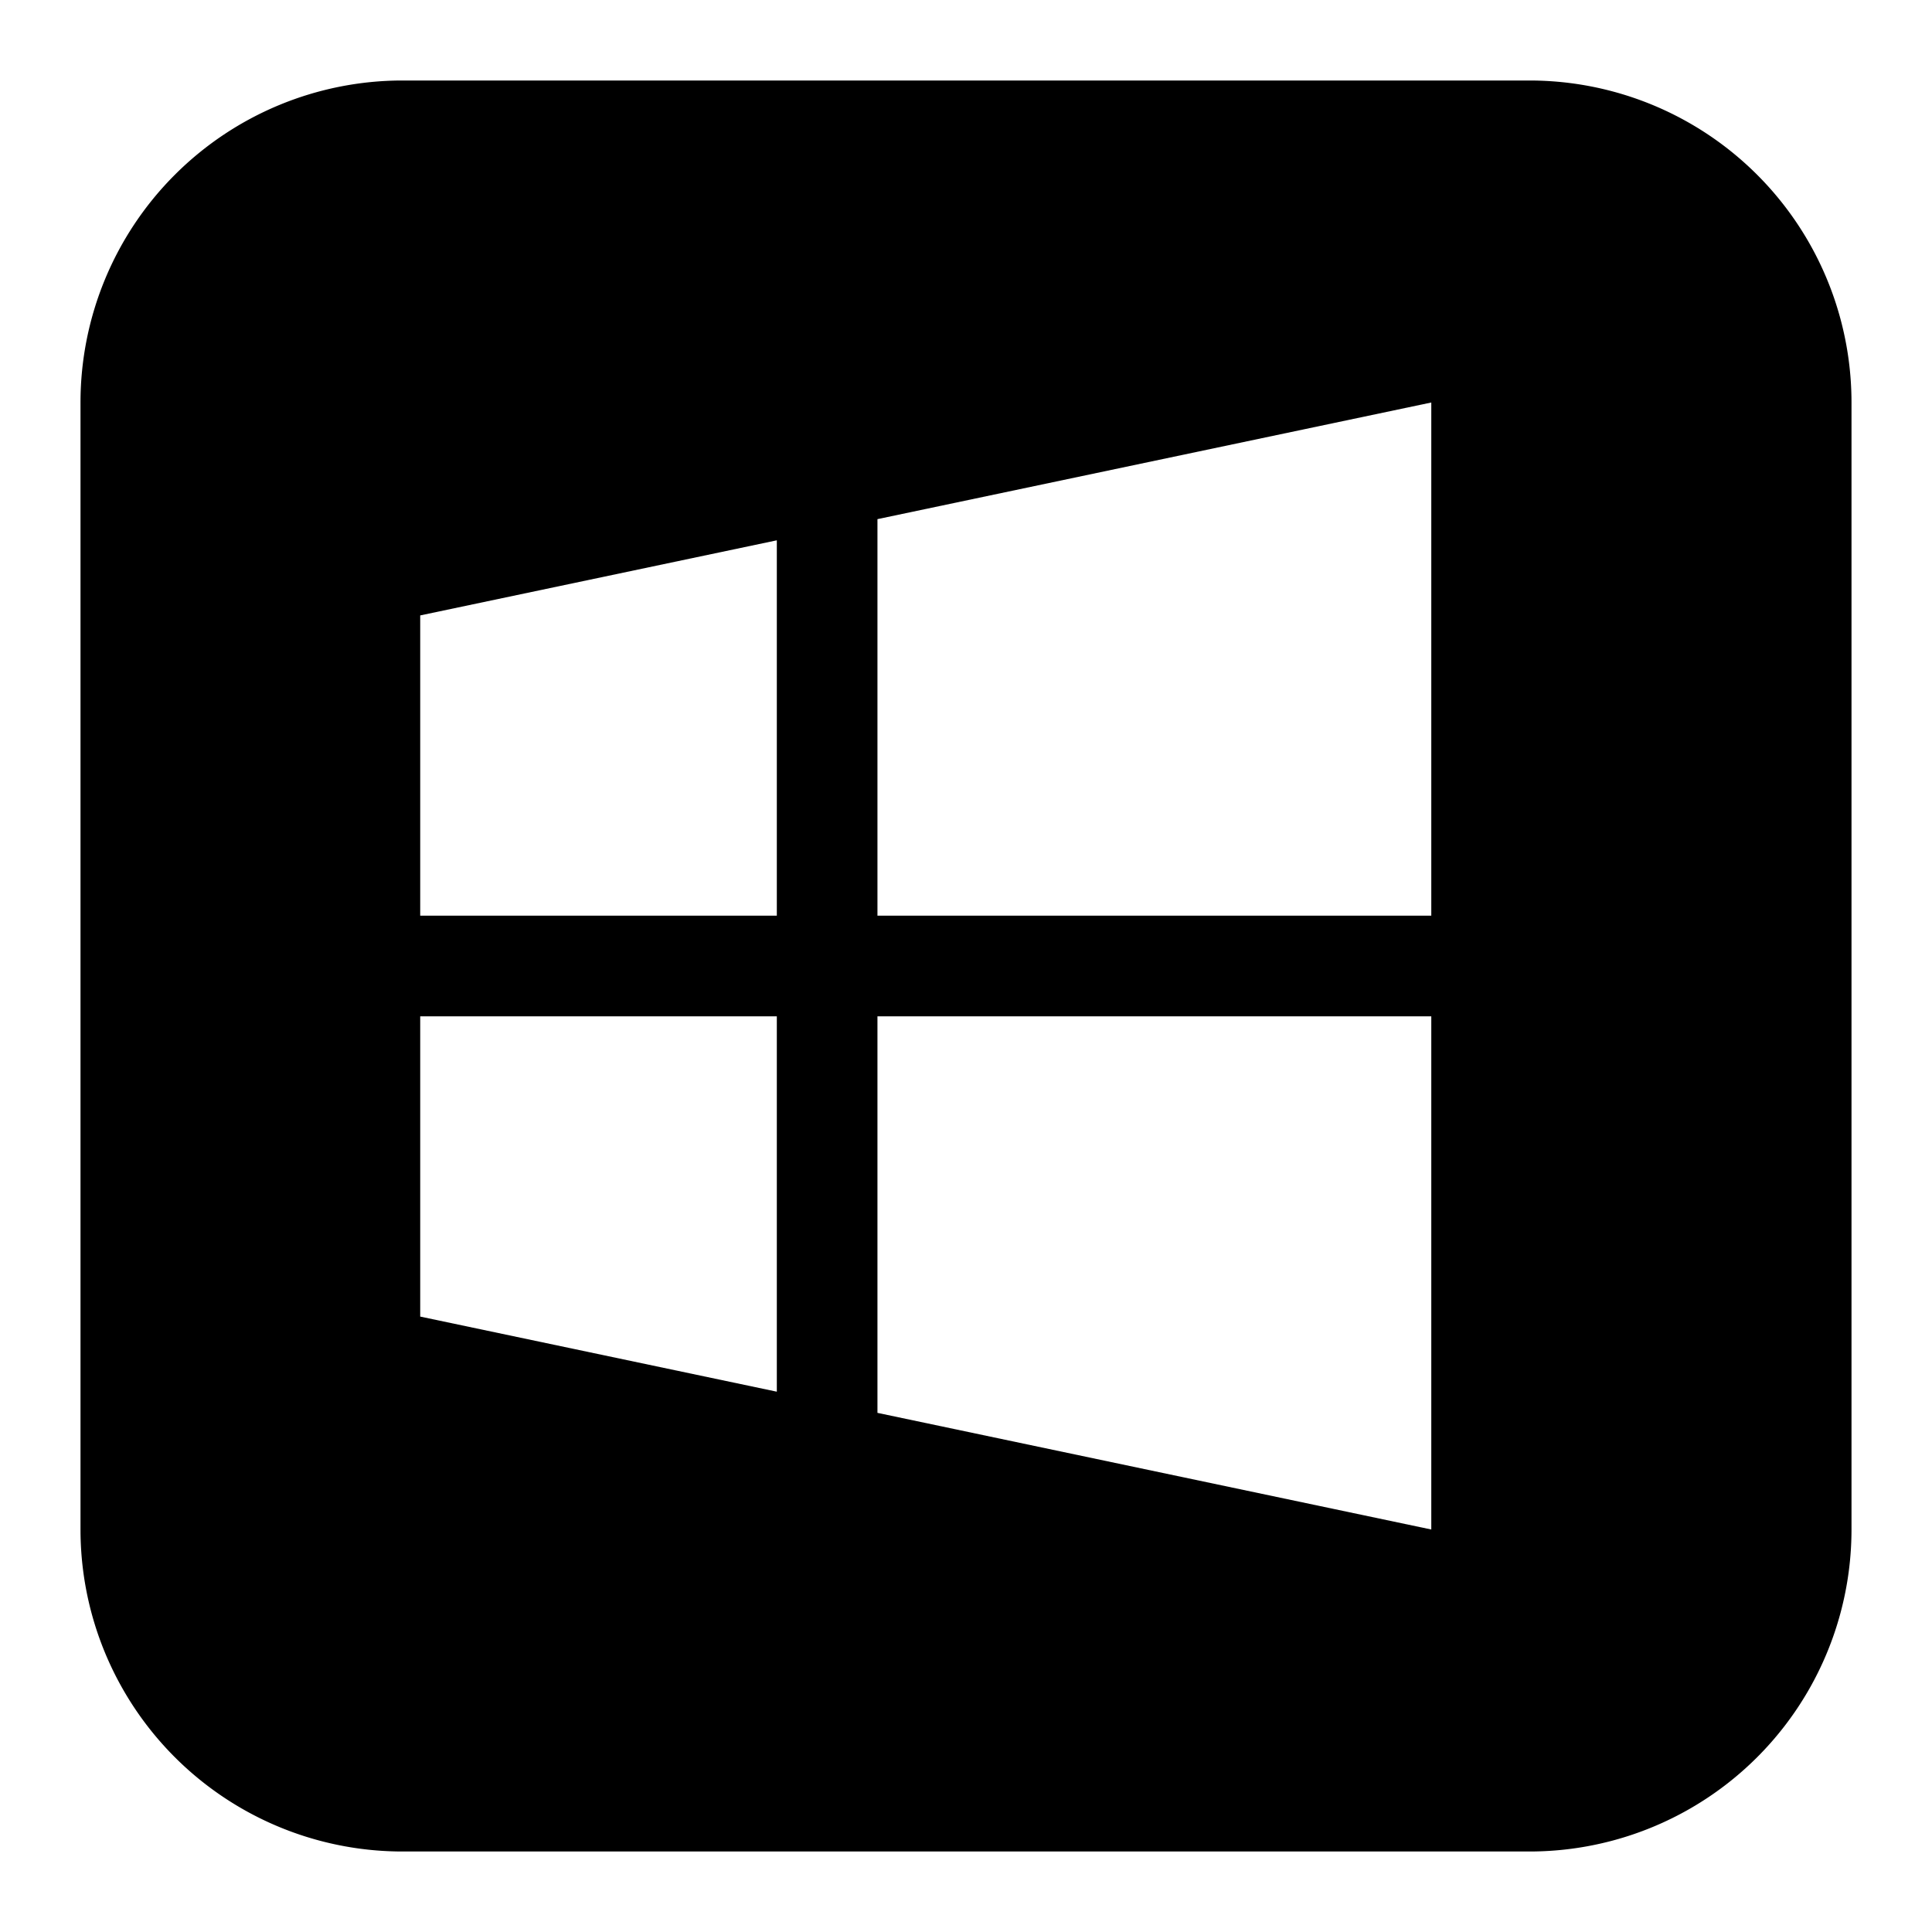
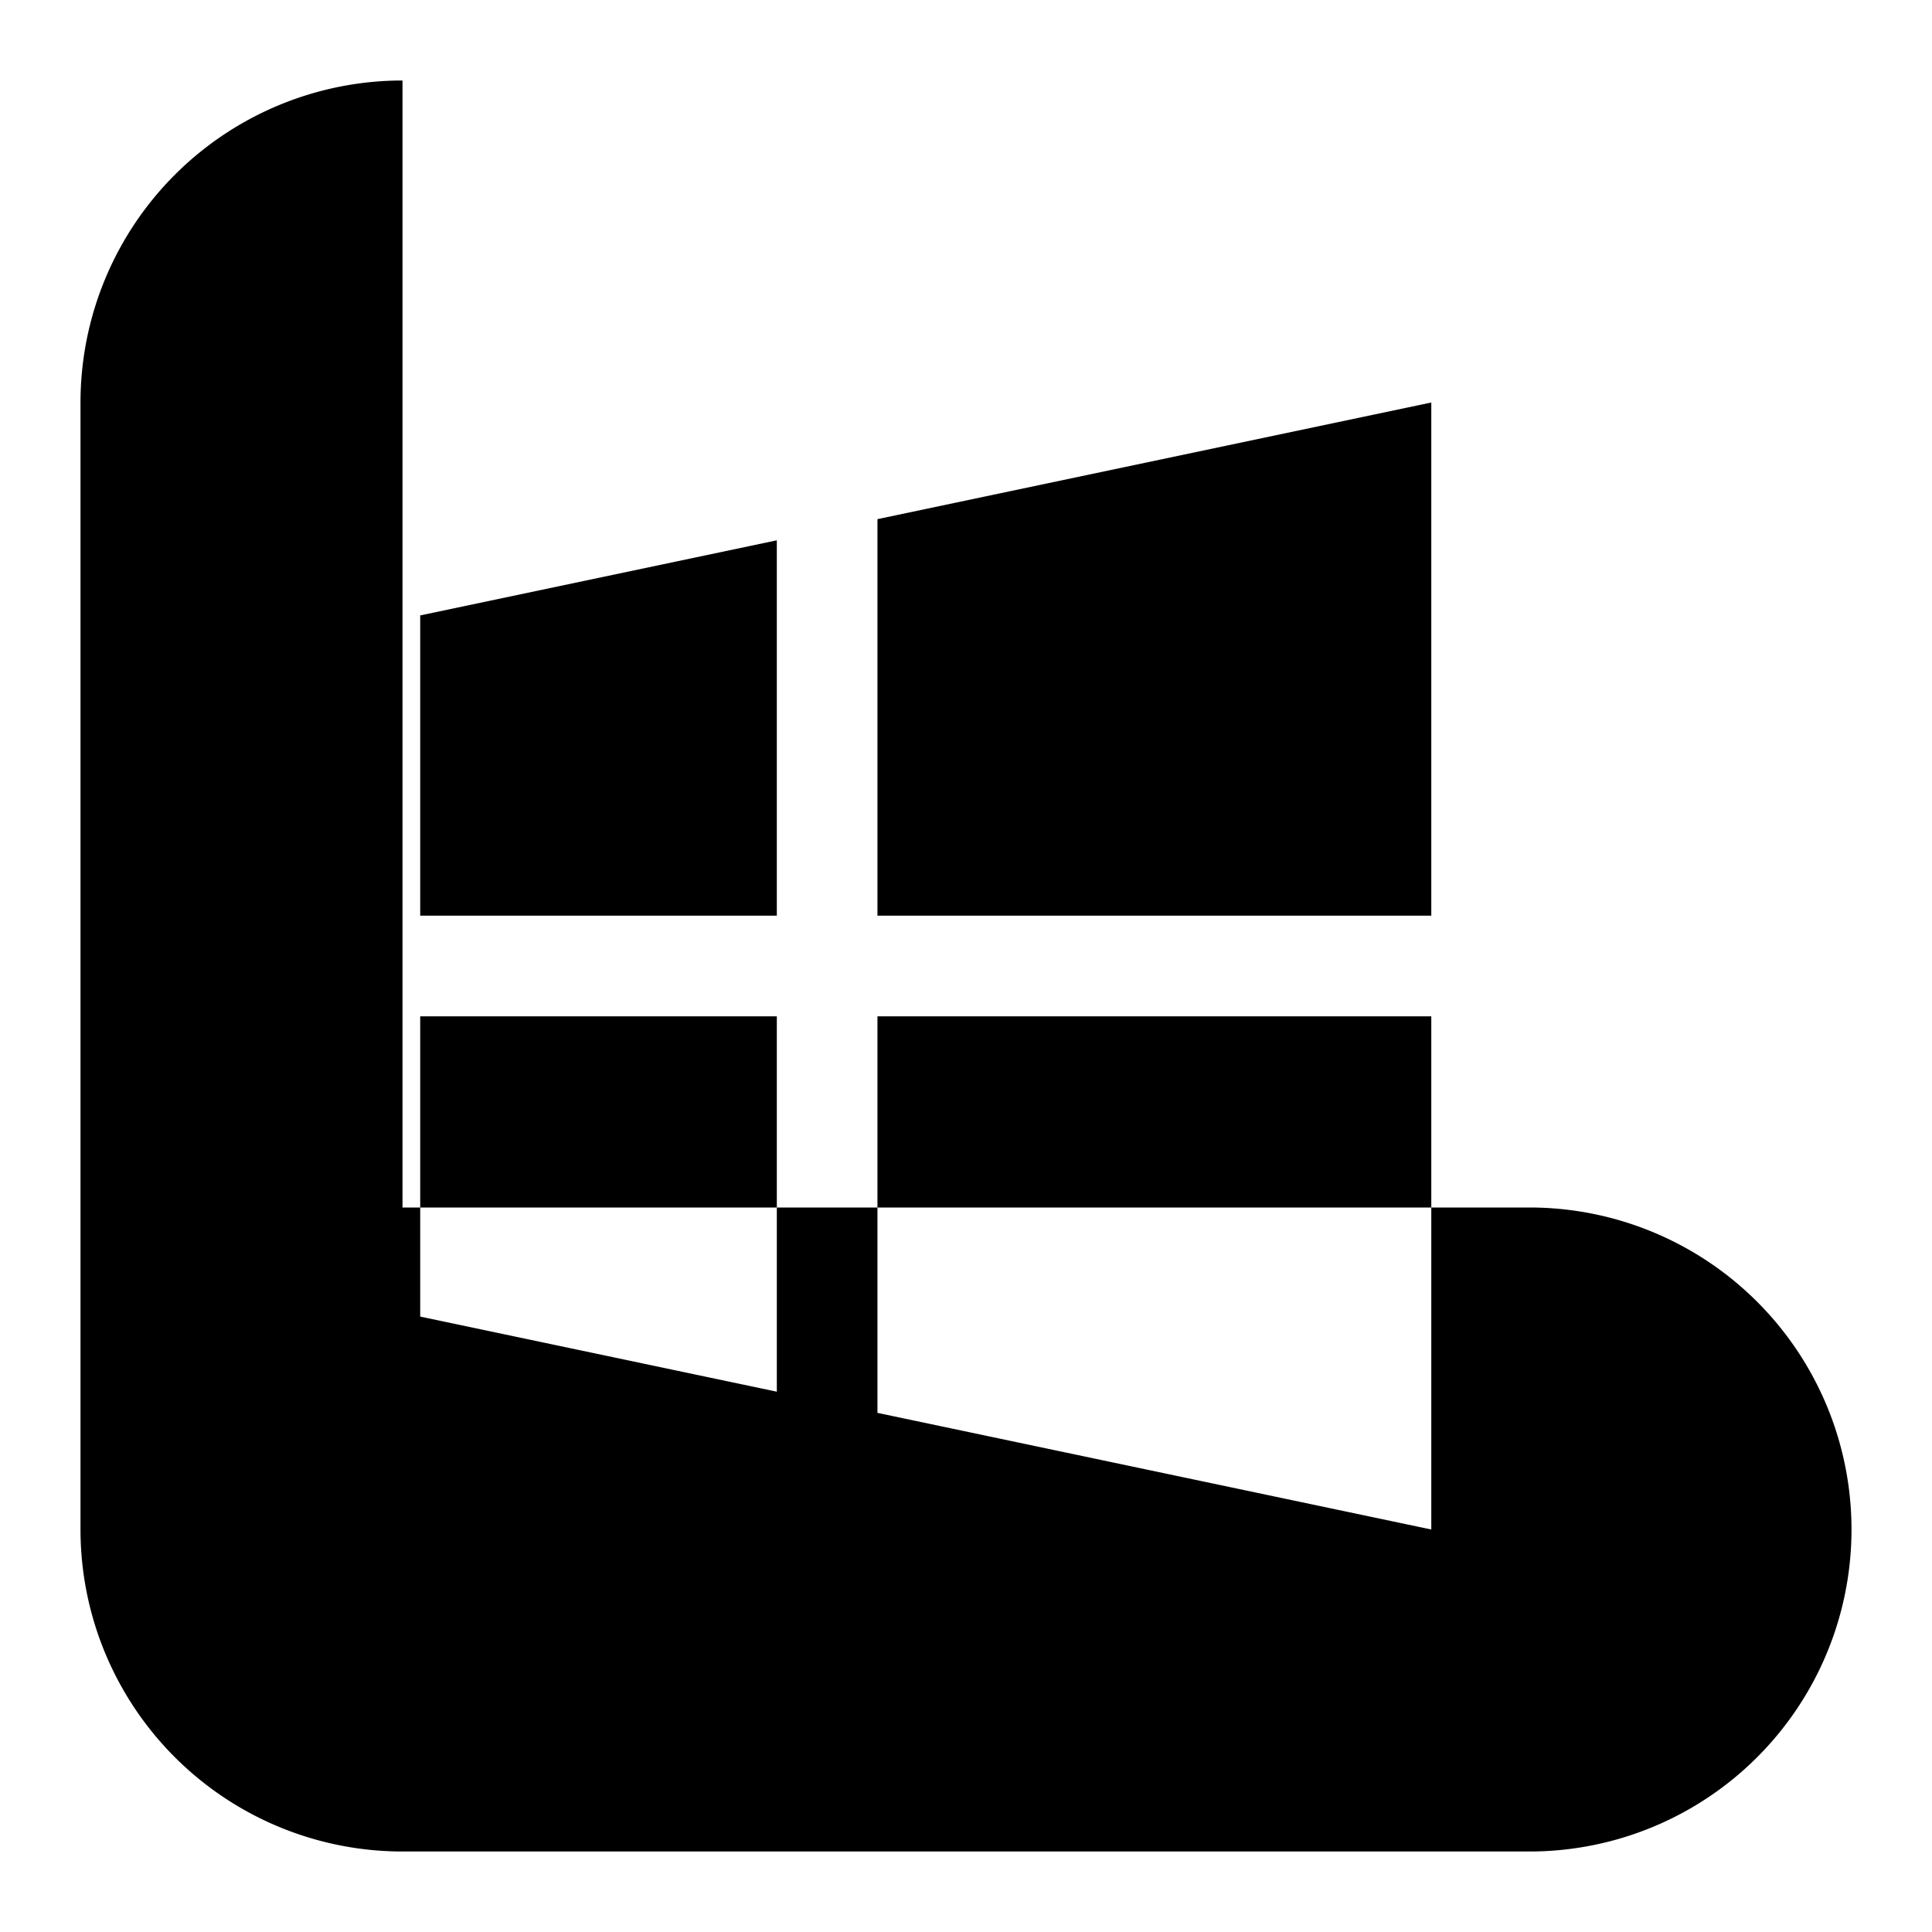
<svg xmlns="http://www.w3.org/2000/svg" fill="none" viewBox="0 0 24 24" id="Microsoft-Windows-Logo-2--Streamline-Logos-Block">
  <desc>
    Microsoft Windows Logo 2 Streamline Icon: https://streamlinehq.com
  </desc>
-   <path fill="#000000" fill-rule="evenodd" d="M5 1a4 4 0 0 0 -4 4v14a4 4 0 0 0 4 4h14a4 4 0 0 0 4 -4V5a4 4 0 0 0 -4 -4H5Zm12.78 4v6.375H10.9V6.449L17.78 5Zm-6.88 7.625h6.88V19l-6.88 -1.449v-4.926ZM9.65 6.712v4.663H5.22v-3.73l4.43 -0.933Zm0 5.913H5.22v3.73l4.43 0.933v-4.663Z" clip-rule="evenodd" stroke-width="1" />
+   <path fill="#000000" fill-rule="evenodd" d="M5 1a4 4 0 0 0 -4 4v14a4 4 0 0 0 4 4h14a4 4 0 0 0 4 -4a4 4 0 0 0 -4 -4H5Zm12.78 4v6.375H10.9V6.449L17.78 5Zm-6.88 7.625h6.88V19l-6.88 -1.449v-4.926ZM9.65 6.712v4.663H5.22v-3.73l4.43 -0.933Zm0 5.913H5.22v3.73l4.43 0.933v-4.663Z" clip-rule="evenodd" stroke-width="1" />
</svg>